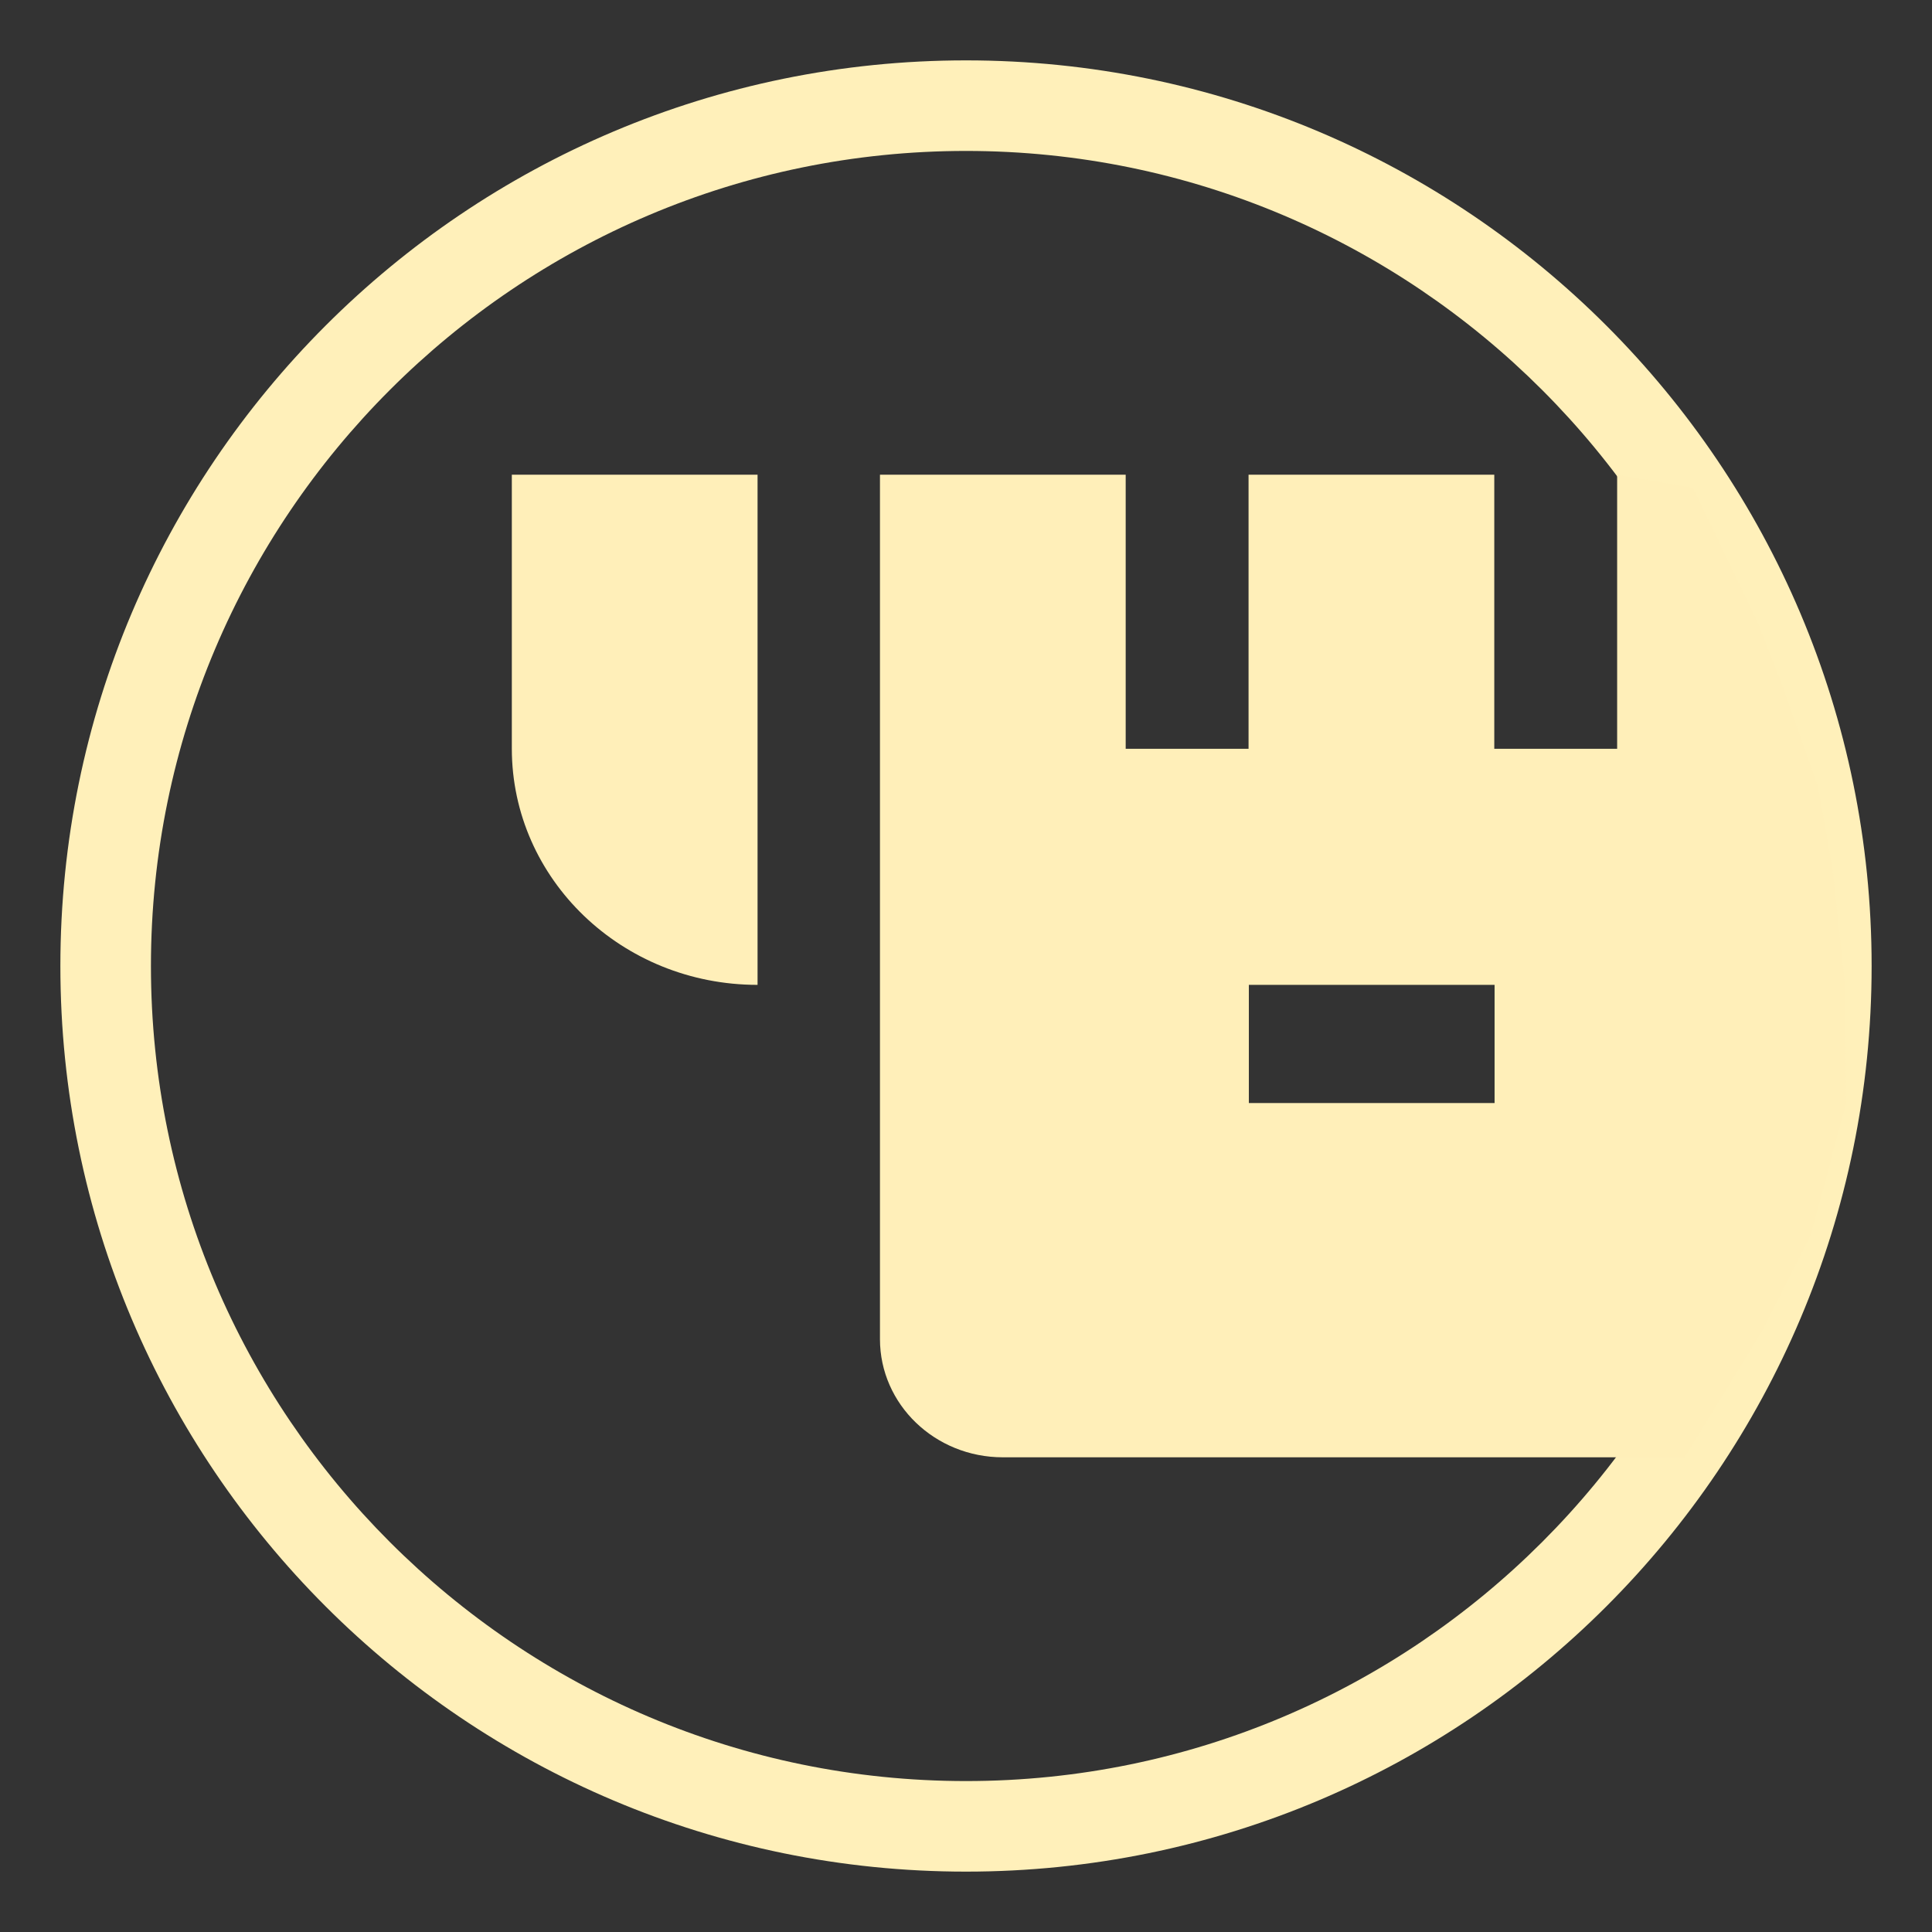
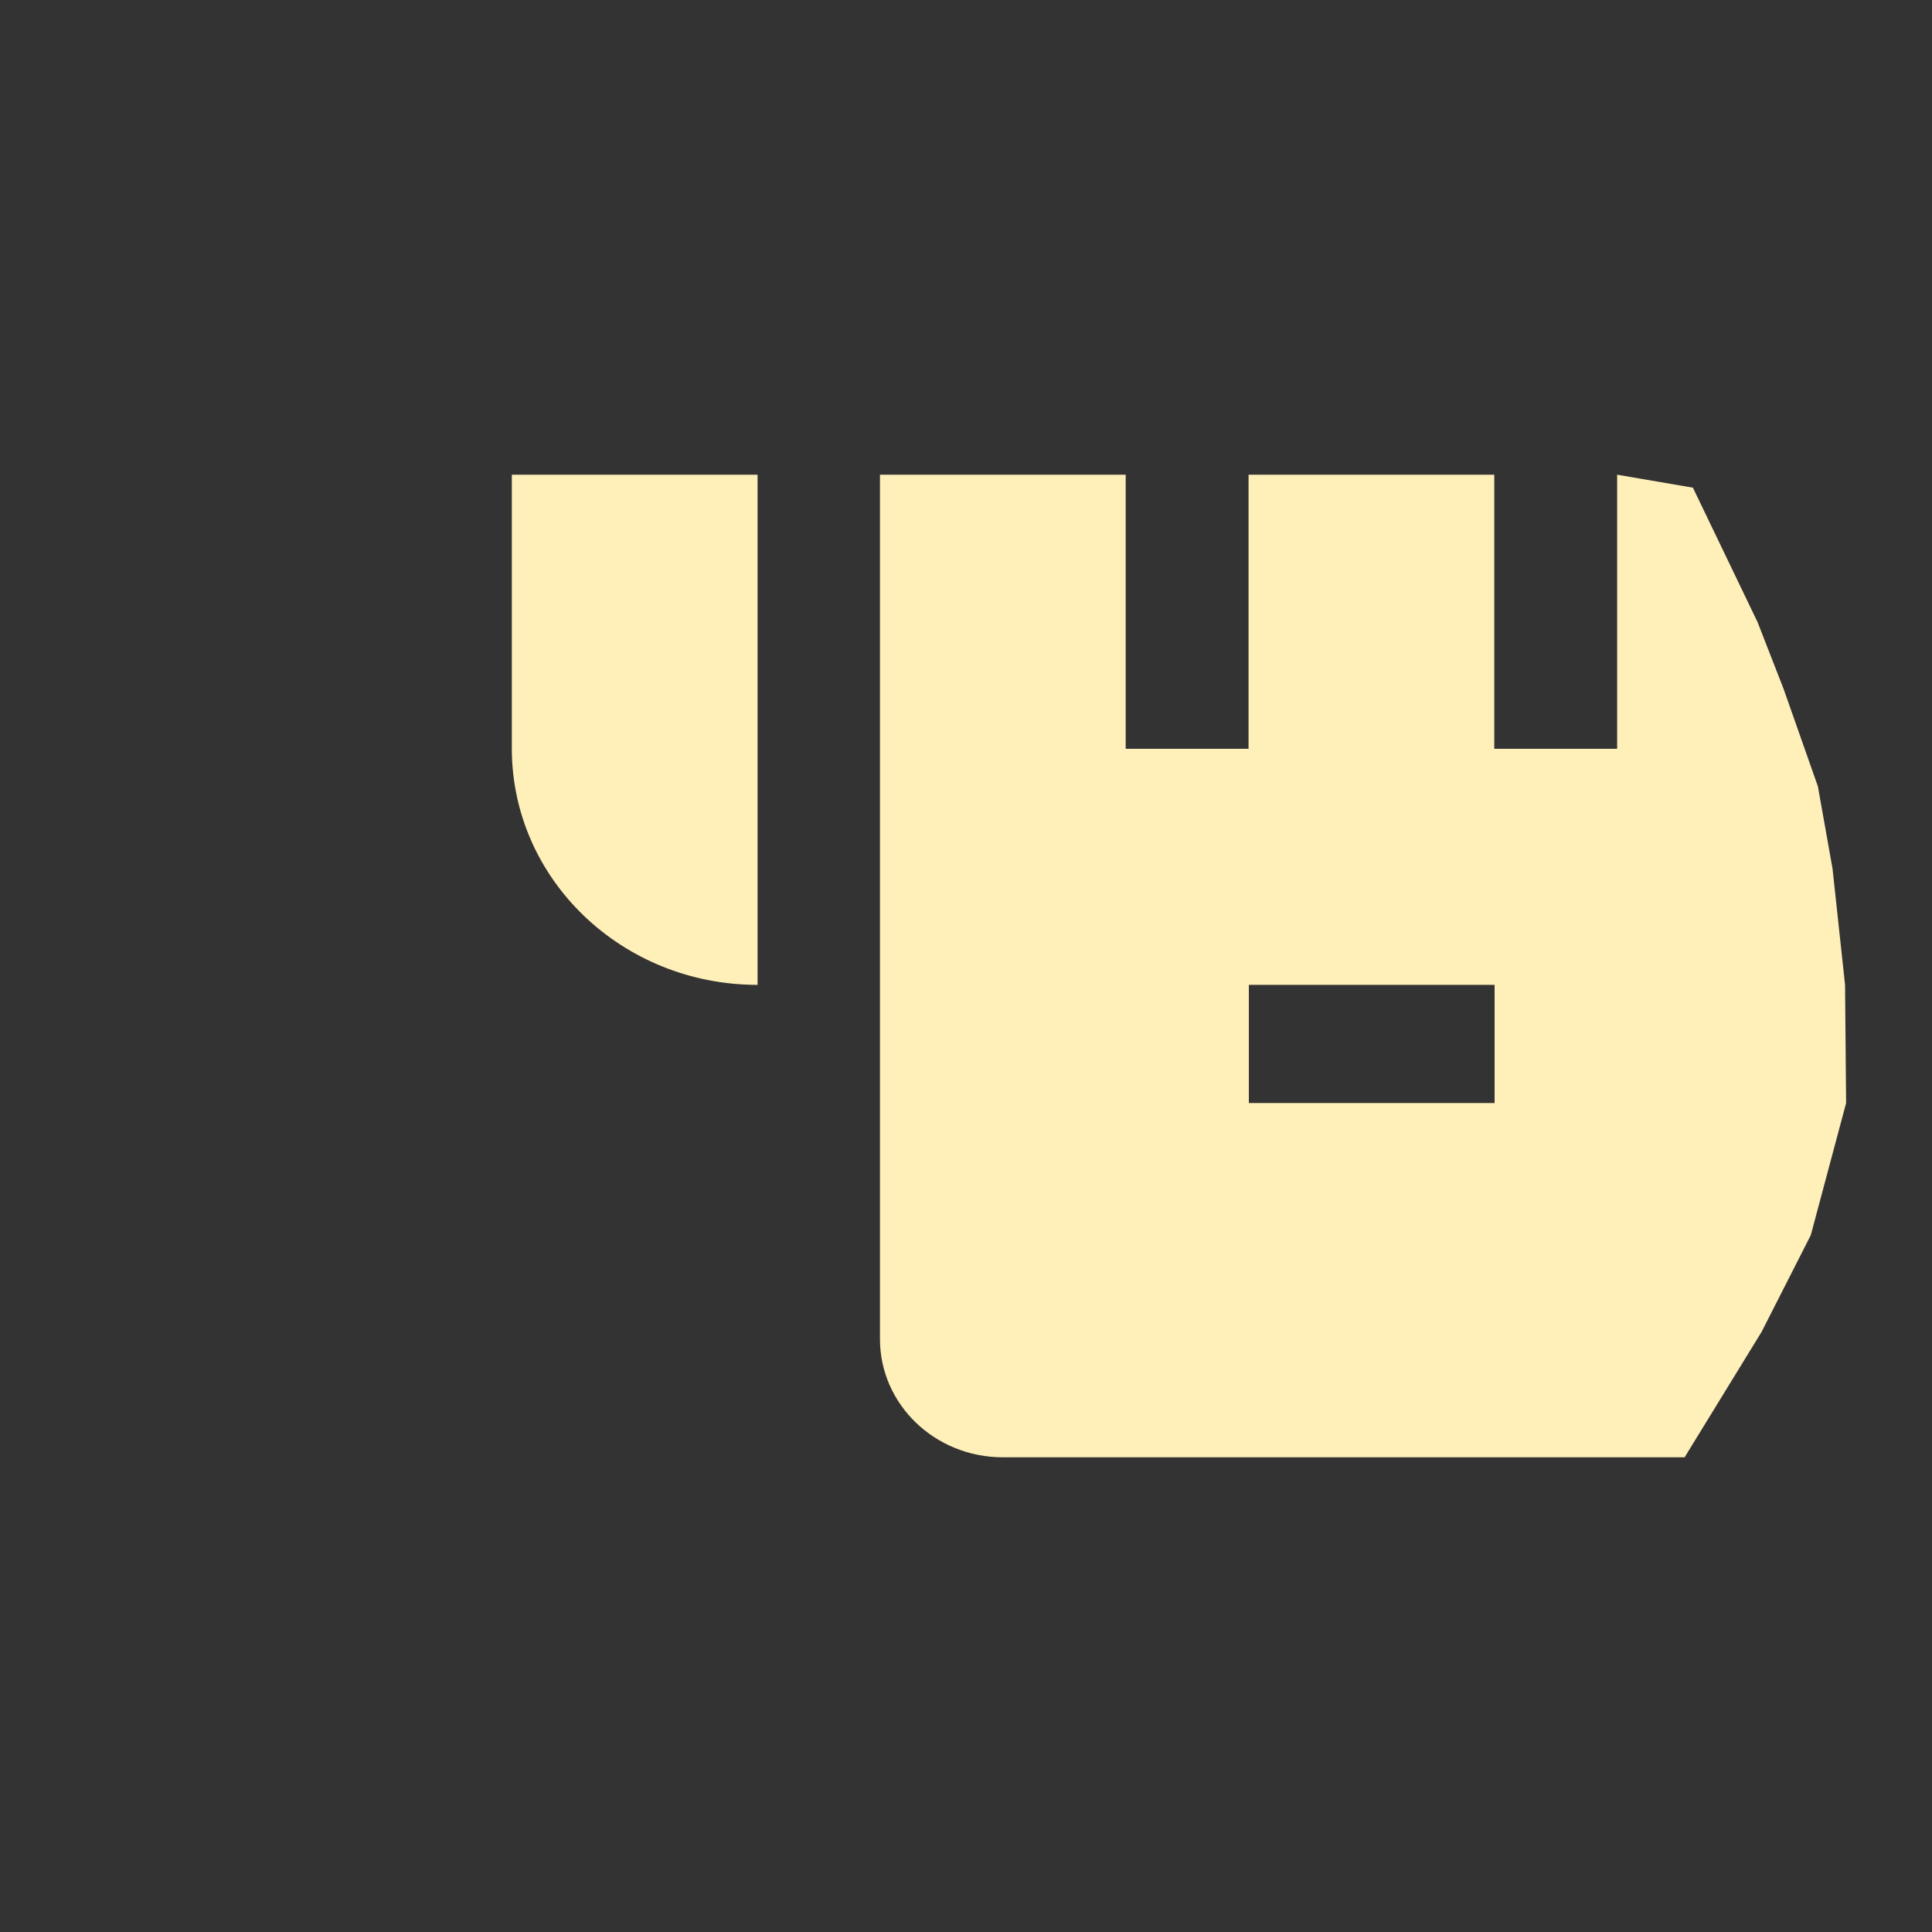
<svg xmlns="http://www.w3.org/2000/svg" version="1.1" x="0px" y="0px" viewBox="0 0 128 128" style="enable-background:new 0 0 128 128;" xml:space="preserve">
  <rect x="0" y="0" width="128" height="128" fill="#333333" stroke="none" />
  <style type="text/css">
	.st0{fill:#FFF0BA;}
	.st1{fill:#FFEFB9;}
</style>
  <g id="Border">
    <g>
-       <path class="st0" d="M64,10c29.78,0,54,24.22,54,54s-24.22,54-54,54S10,93.78,10,64S34.22,10,64,10 M64,4C30.86,4,4,30.86,4,64    s26.86,60,60,60s60-26.86,60-60S97.14,4,64,4L64,4z" />
-     </g>
+       </g>
  </g>
  <g id="Logo-Dog">
    <path class="st1" d="M50.19,65.25V49.6v-7.83V31.45h-8.14h-8.14v10.33v7.83C33.92,58.25,41.2,65.25,50.19,65.25 M99.02,73.08h-8.14   h-8.14v-7.83h8.14h8.14V73.08z M119.97,81.83l2.34-8.75l-0.07-7.83l-0.83-7.7l-0.97-5.45l-2.28-6.48l-1.72-4.41l-4.28-8.9   l-5.02-0.86v10.33v7.83h-8.14v-7.83V31.45h-8.14h-8.14v10.33v7.83h-8.14v-7.83V31.45h-8.14h-8.14v10.33v7.83v7.82v7.82v7.83v7.82   v7.82c0,4.32,3.64,7.83,8.14,7.83h8.14h8.14h8.14h8.14h8.14h4.47l5.1-8.31L119.97,81.83z" />
  </g>
</svg>